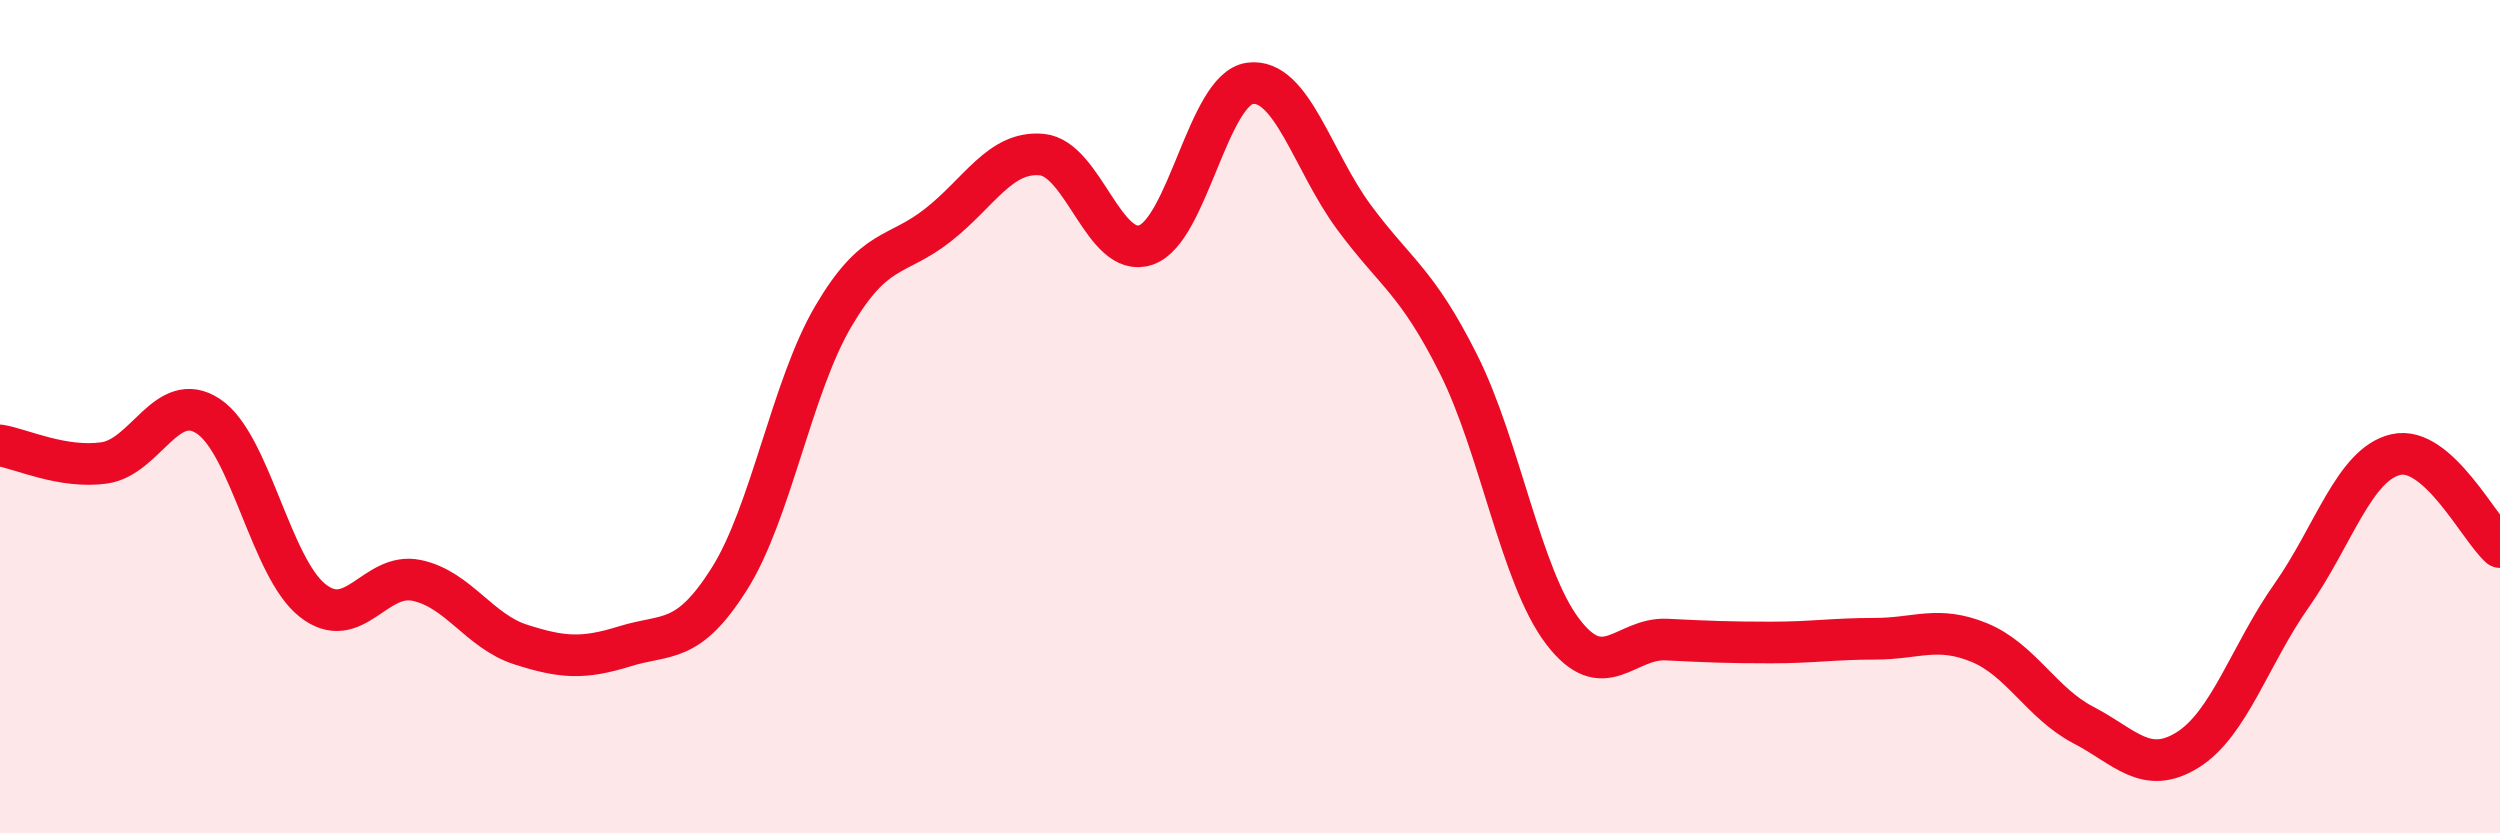
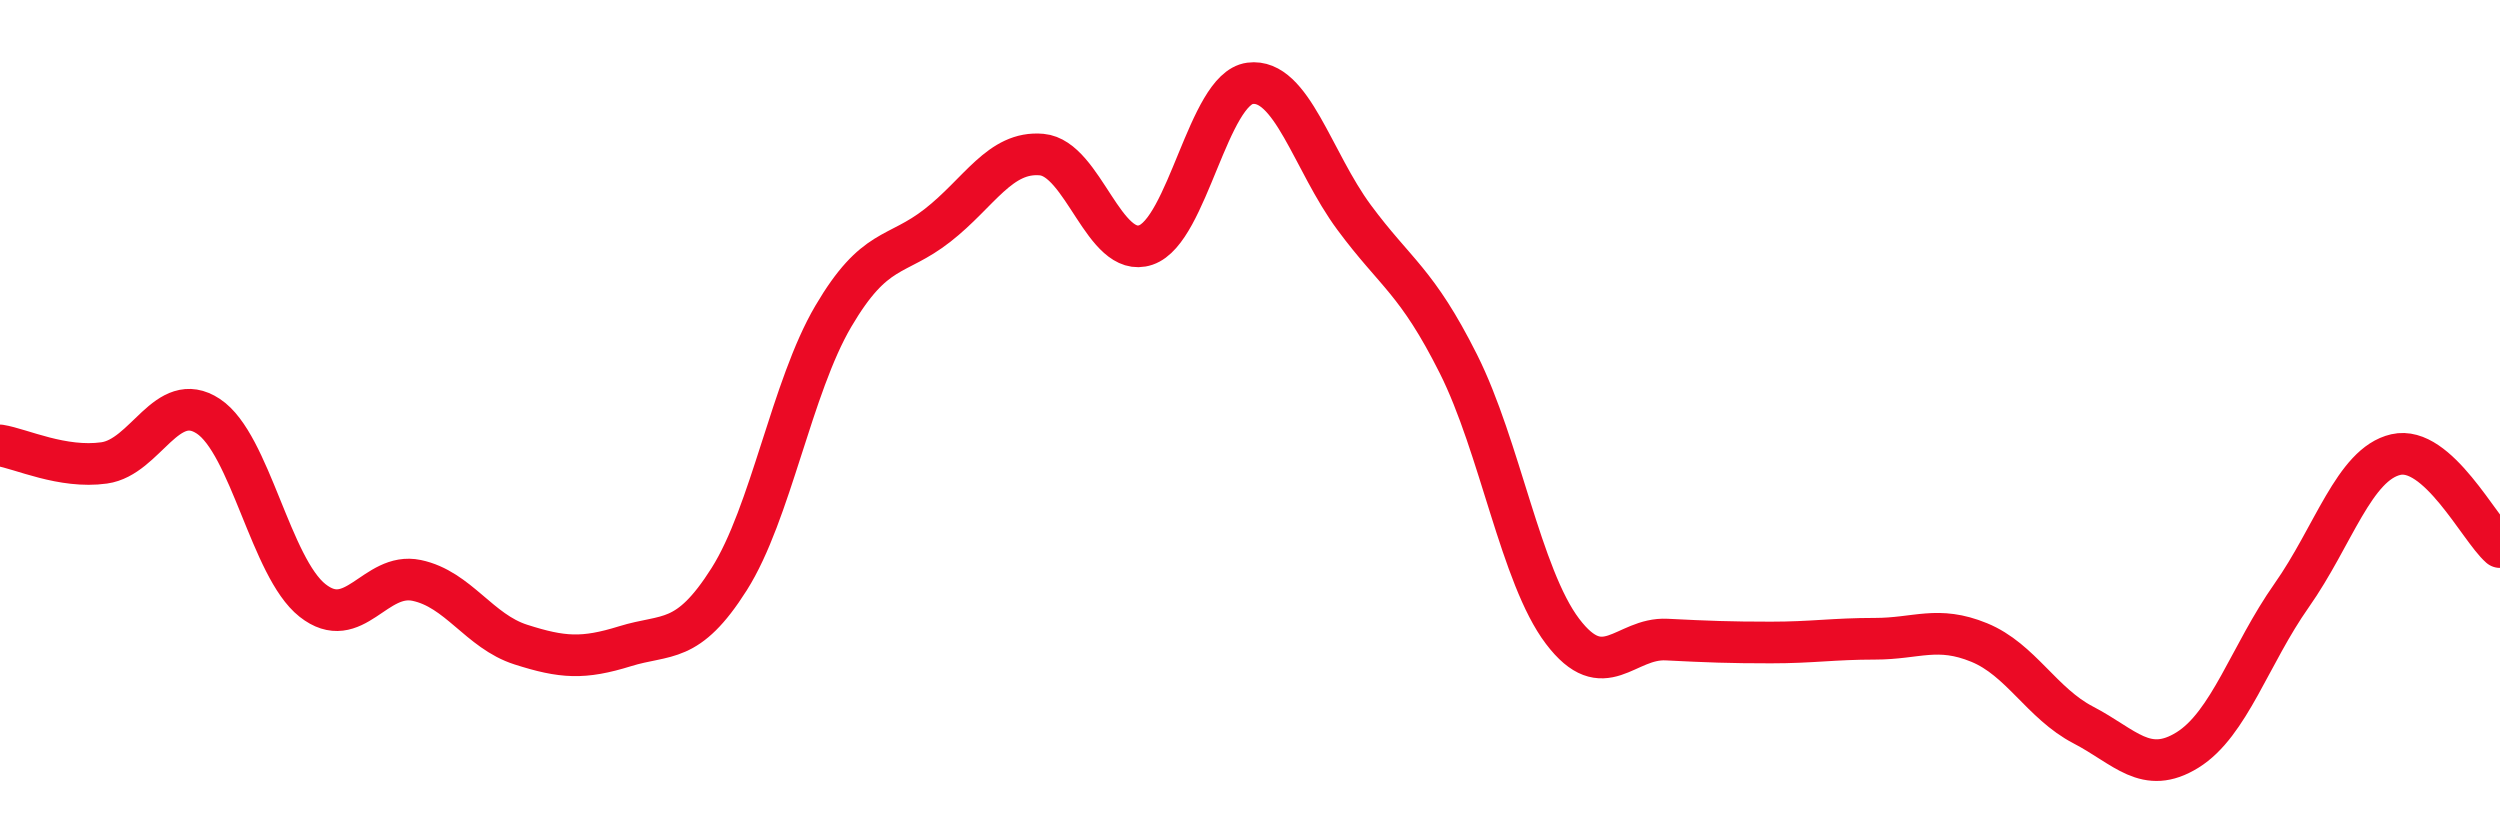
<svg xmlns="http://www.w3.org/2000/svg" width="60" height="20" viewBox="0 0 60 20">
-   <path d="M 0,10.69 C 0.5,10.77 1.5,11.25 2.5,11.11 C 3.5,10.97 4,9.33 5,9.99 C 6,10.65 6.5,13.62 7.5,14.41 C 8.5,15.2 9,13.72 10,13.93 C 11,14.14 11.5,15.15 12.5,15.47 C 13.5,15.79 14,15.82 15,15.51 C 16,15.2 16.5,15.48 17.5,13.9 C 18.5,12.32 19,9.29 20,7.59 C 21,5.89 21.5,6.19 22.5,5.41 C 23.5,4.63 24,3.62 25,3.71 C 26,3.8 26.5,6.22 27.5,5.88 C 28.5,5.54 29,2.13 30,2 C 31,1.87 31.5,3.87 32.5,5.22 C 33.5,6.57 34,6.74 35,8.73 C 36,10.72 36.5,13.83 37.5,15.15 C 38.5,16.47 39,15.3 40,15.35 C 41,15.4 41.5,15.42 42.5,15.42 C 43.5,15.42 44,15.33 45,15.33 C 46,15.33 46.5,15.01 47.5,15.42 C 48.5,15.83 49,16.88 50,17.4 C 51,17.92 51.5,18.62 52.5,18 C 53.5,17.38 54,15.71 55,14.29 C 56,12.87 56.5,11.14 57.5,10.91 C 58.5,10.68 59.5,12.69 60,13.13L60 20L0 20Z" fill="#EB0A25" opacity="0.1" stroke-linecap="round" stroke-linejoin="round" />
  <path d="M 0,10.69 C 0.5,10.77 1.5,11.25 2.5,11.11 C 3.5,10.97 4,9.33 5,9.99 C 6,10.65 6.5,13.62 7.5,14.41 C 8.5,15.2 9,13.72 10,13.93 C 11,14.14 11.5,15.15 12.5,15.47 C 13.5,15.79 14,15.82 15,15.51 C 16,15.2 16.5,15.48 17.5,13.9 C 18.5,12.32 19,9.29 20,7.59 C 21,5.89 21.5,6.19 22.5,5.41 C 23.5,4.63 24,3.62 25,3.71 C 26,3.8 26.5,6.22 27.5,5.88 C 28.5,5.54 29,2.13 30,2 C 31,1.87 31.5,3.87 32.5,5.22 C 33.5,6.57 34,6.74 35,8.73 C 36,10.72 36.5,13.83 37.5,15.15 C 38.5,16.47 39,15.3 40,15.35 C 41,15.4 41.5,15.42 42.5,15.42 C 43.5,15.42 44,15.33 45,15.33 C 46,15.33 46.5,15.01 47.5,15.42 C 48.5,15.83 49,16.88 50,17.4 C 51,17.92 51.5,18.62 52.5,18 C 53.5,17.38 54,15.71 55,14.29 C 56,12.87 56.5,11.14 57.5,10.91 C 58.5,10.68 59.5,12.69 60,13.13" stroke="#EB0A25" stroke-width="1" fill="none" stroke-linecap="round" stroke-linejoin="round" />
</svg>